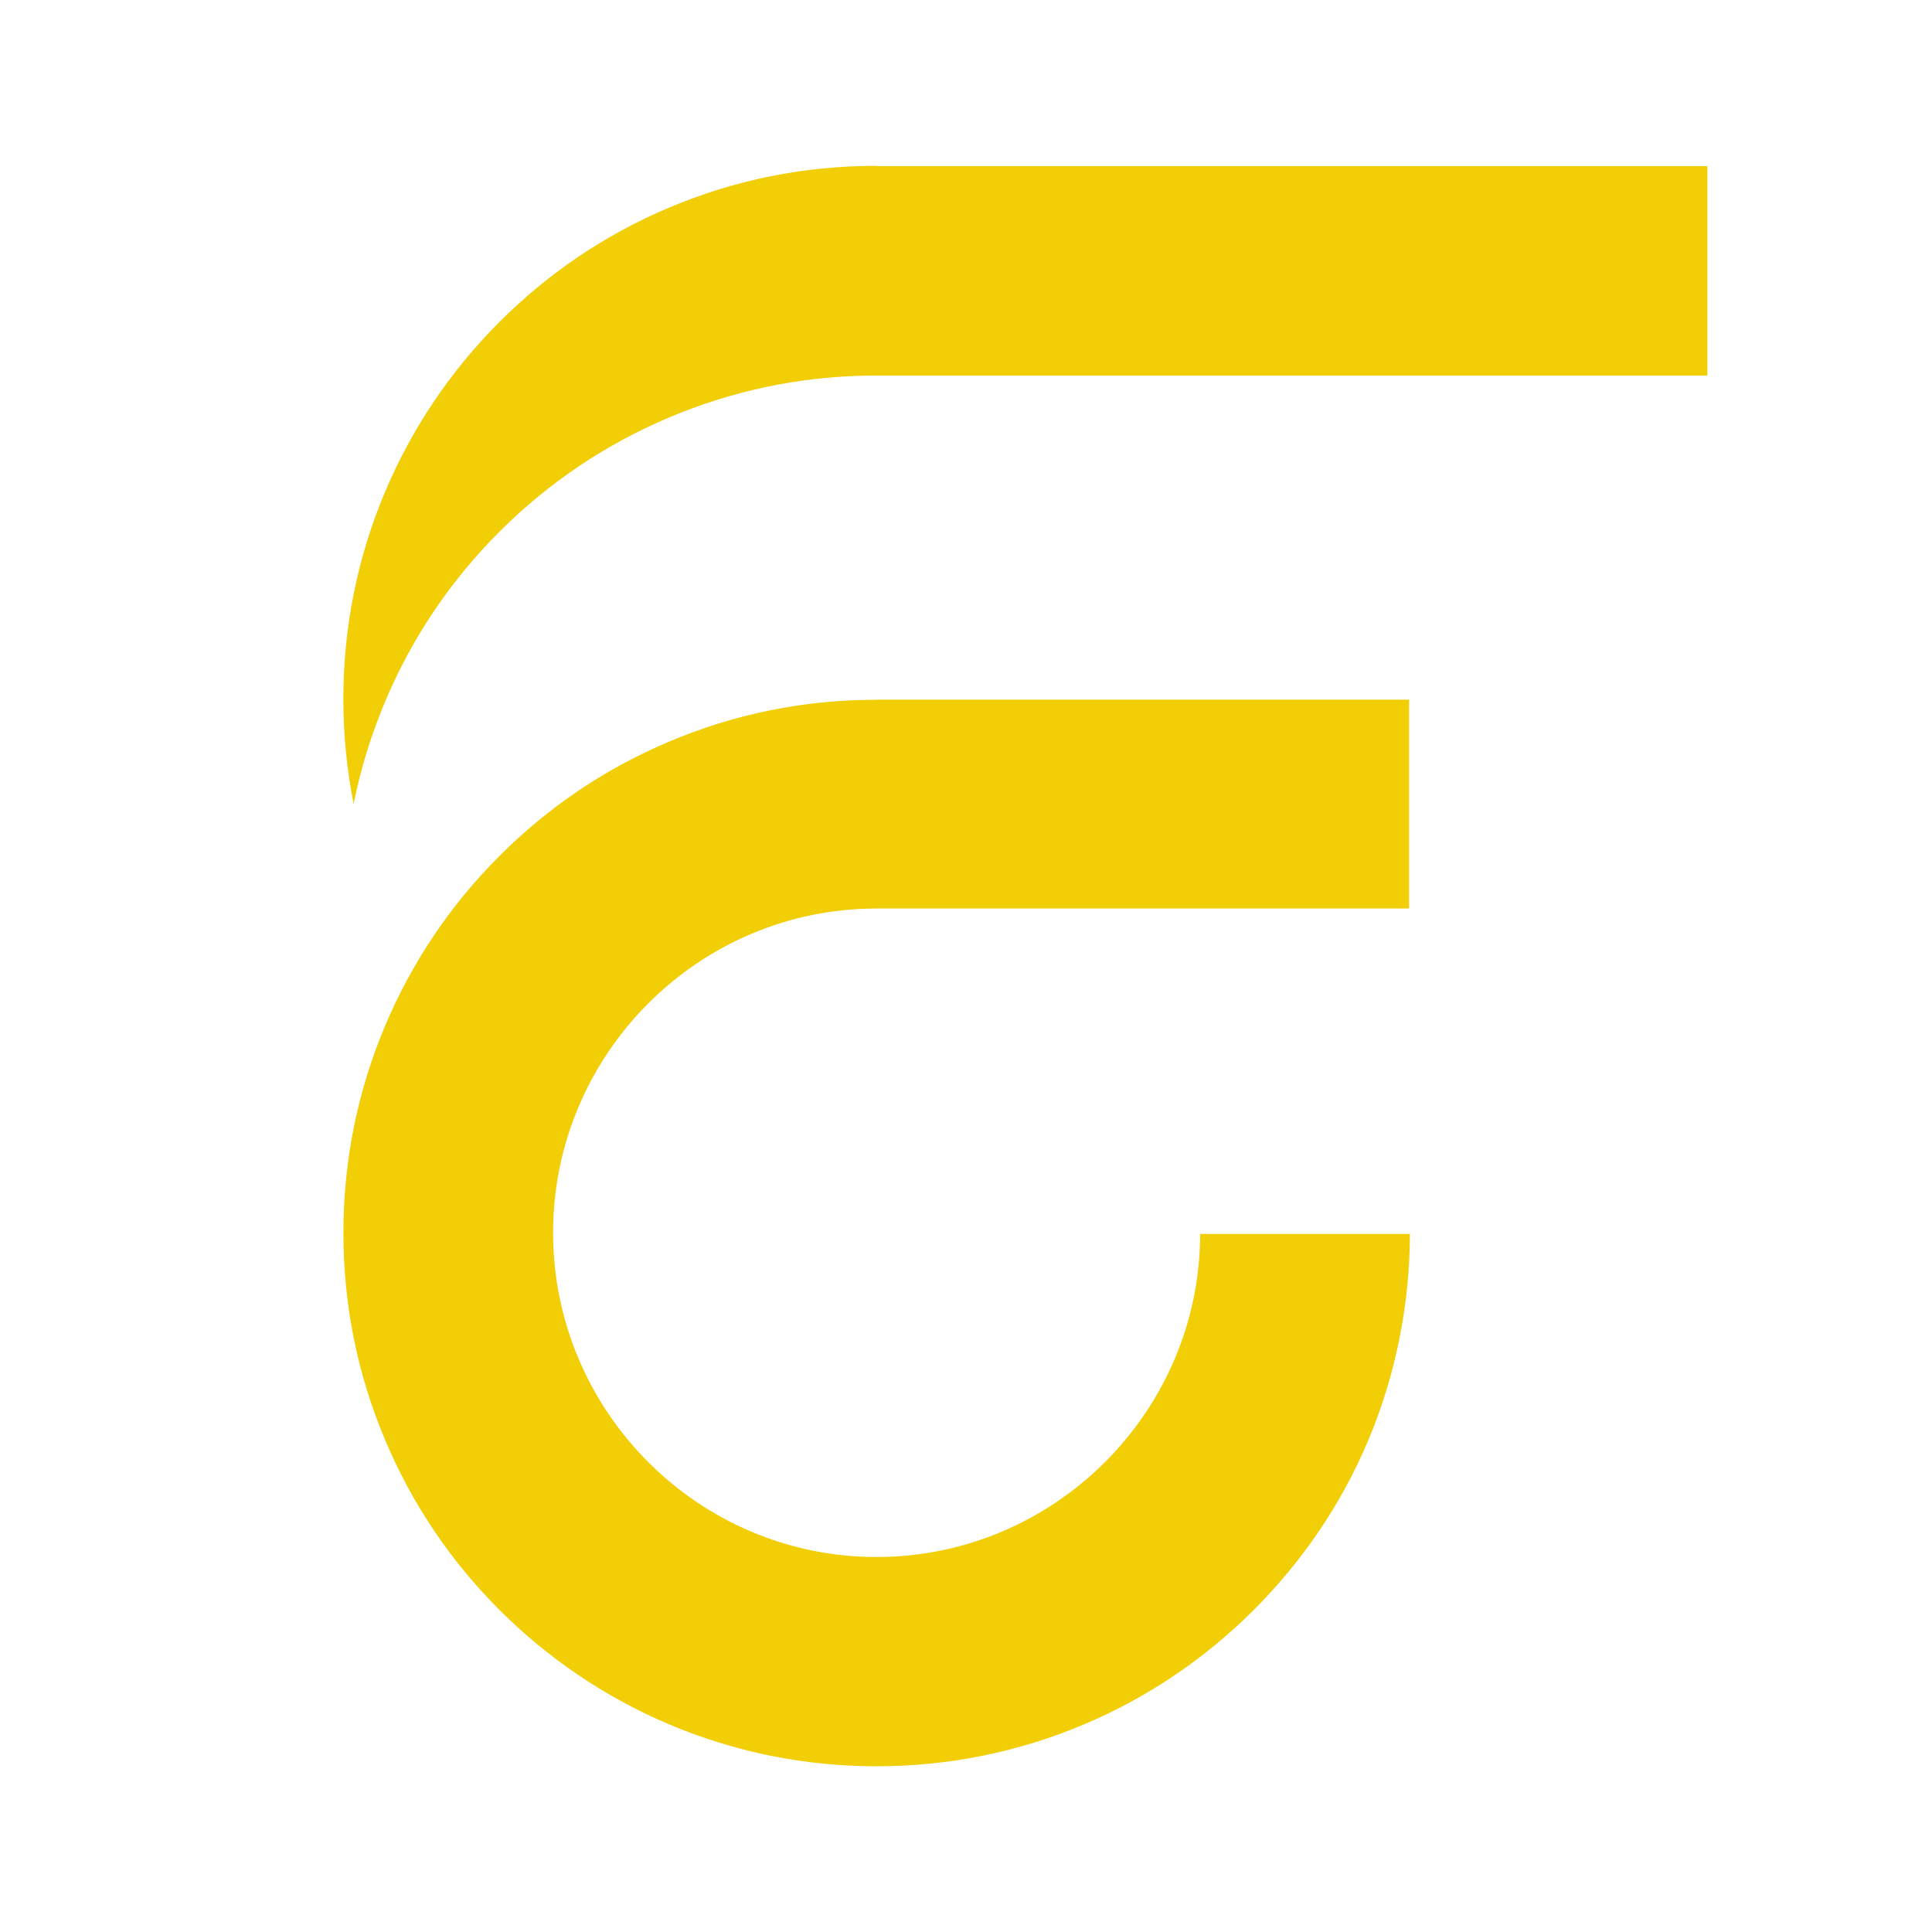
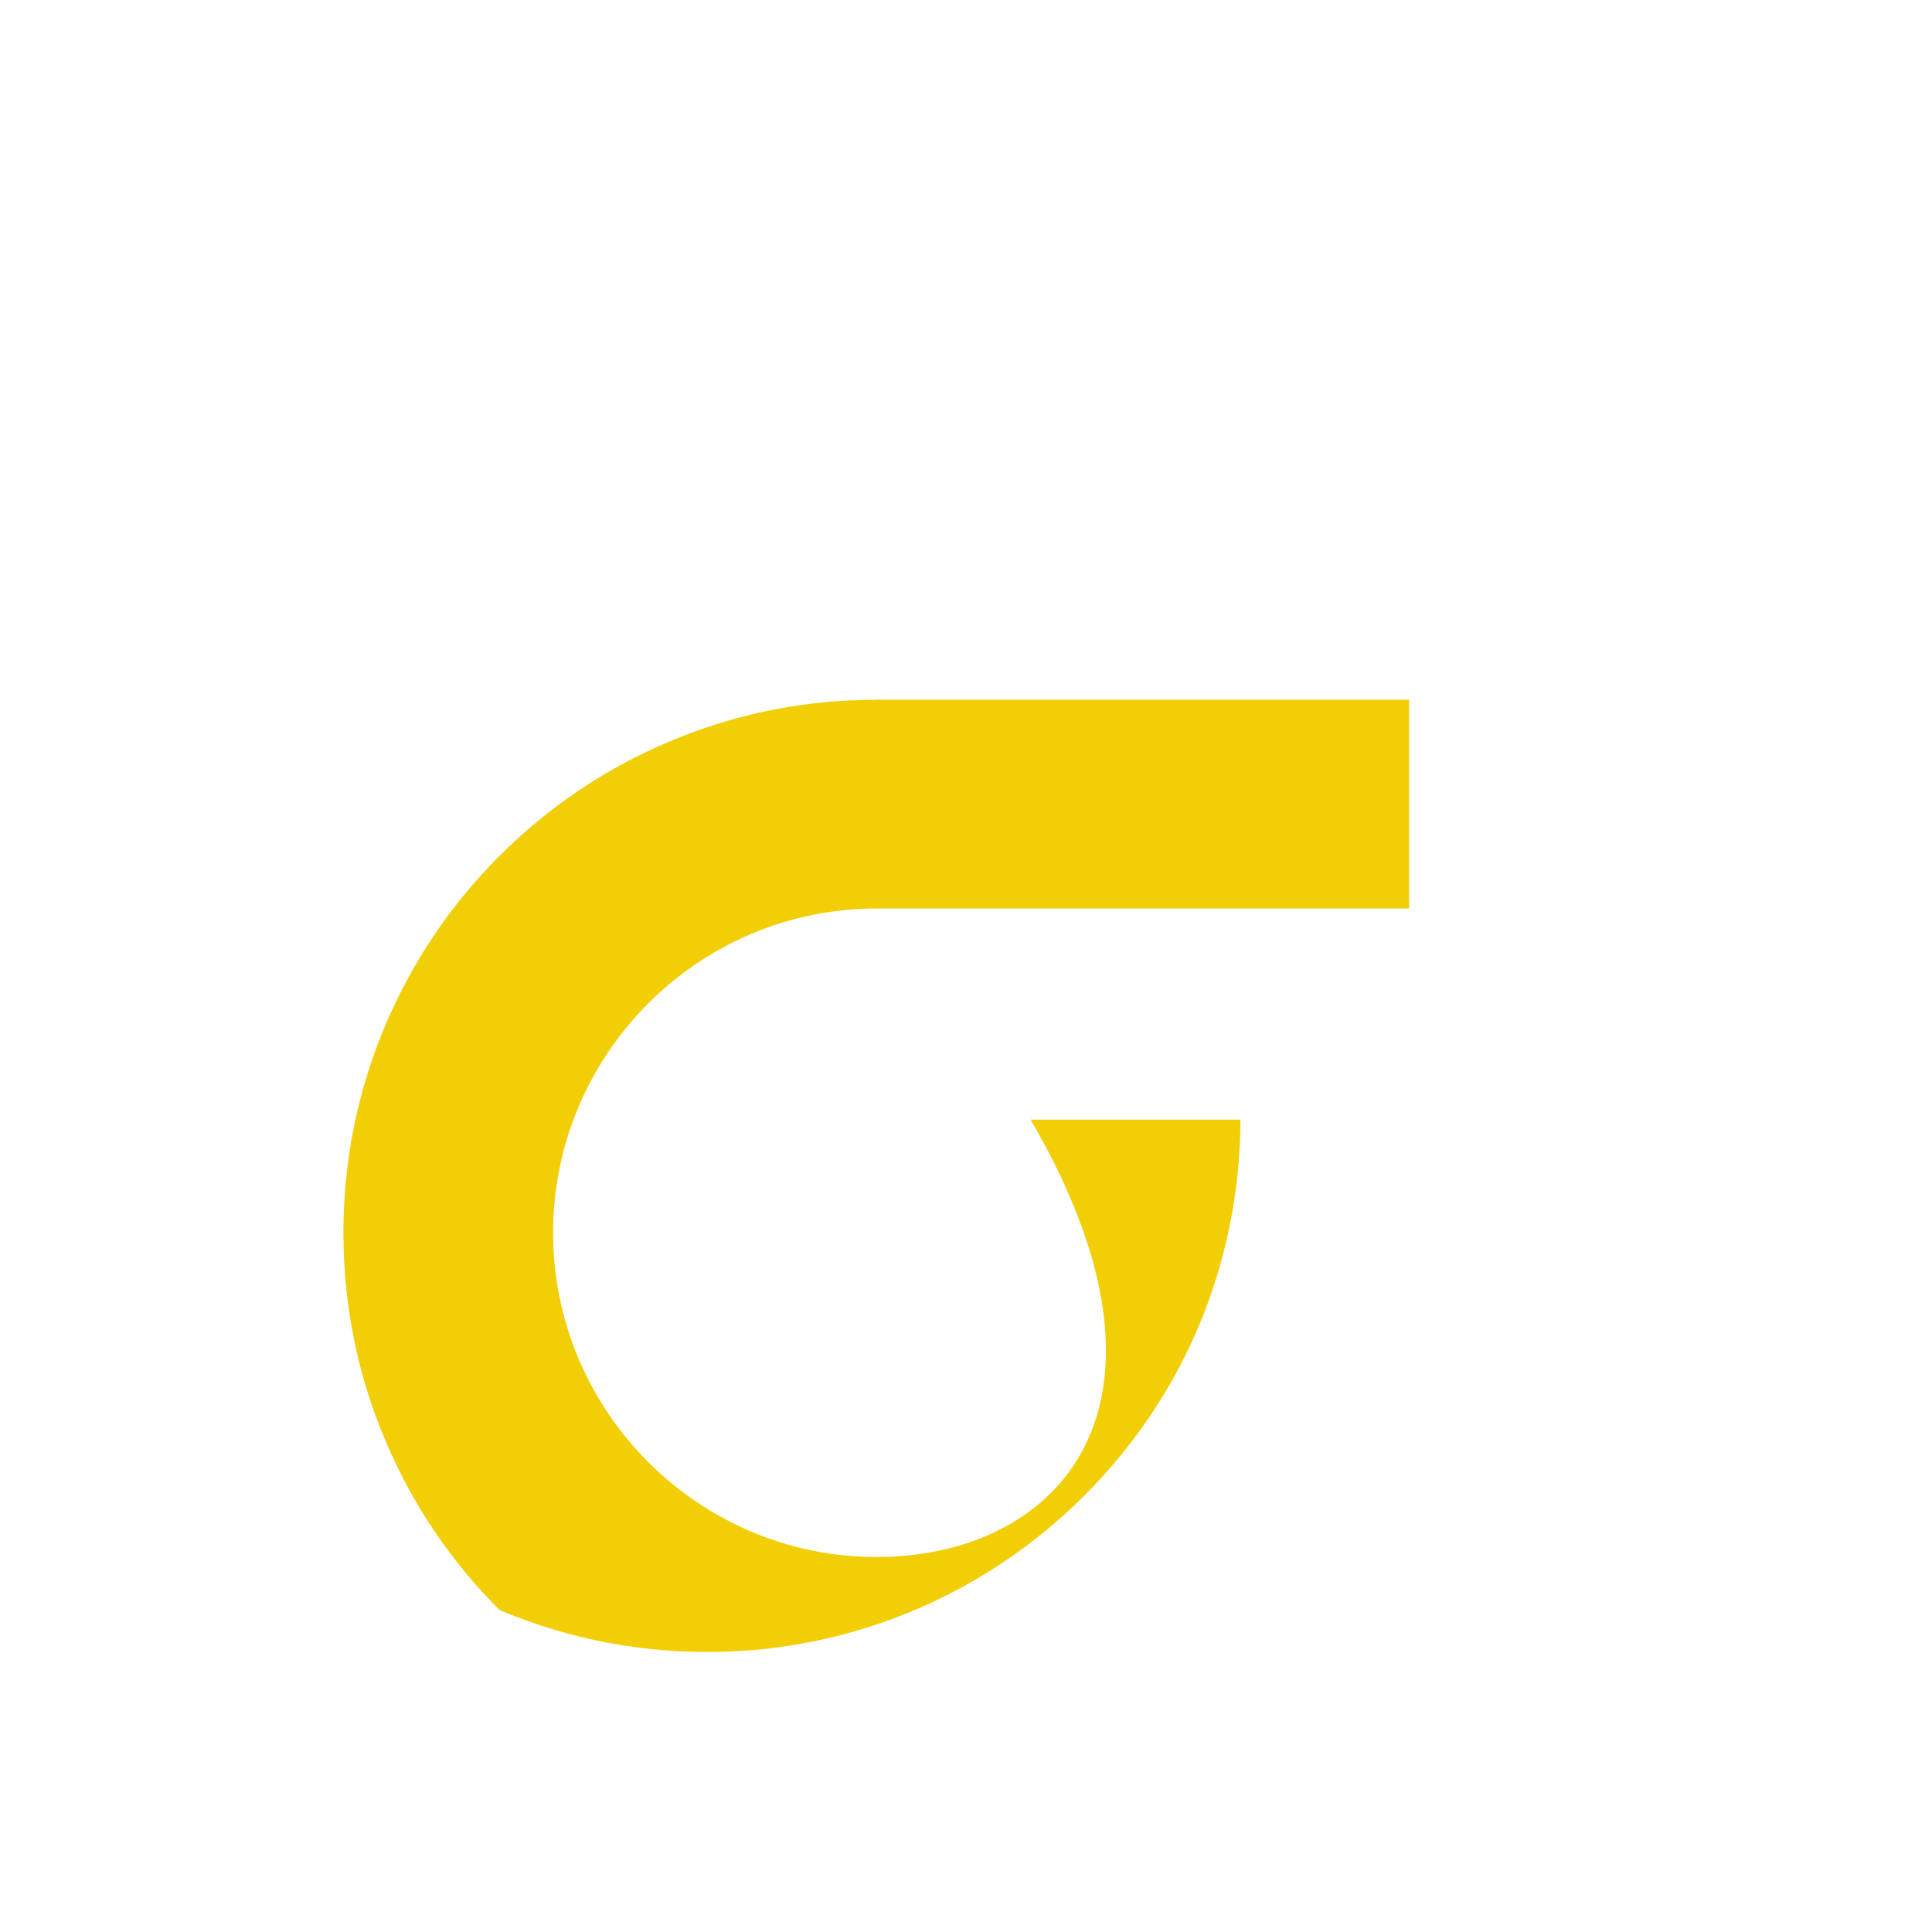
<svg xmlns="http://www.w3.org/2000/svg" version="1.1" baseProfile="tiny" id="Calque_1" x="0px" y="0px" width="32px" height="32px" viewBox="0 0 32 32" xml:space="preserve">
-   <path fill="#F2CE06" d="M14.518,25.789c-2.954,0-5.357-2.416-5.357-5.371s2.403-5.37,5.357-5.37h8.821v-3.46h-8.836v0.003  c-1.189,0-2.338,0.234-3.426,0.695c-1.052,0.444-1.995,1.08-2.804,1.891c-0.812,0.81-1.446,1.755-1.892,2.807  c-0.46,1.089-0.693,2.245-0.693,3.438c0,1.191,0.233,2.35,0.695,3.438c0.444,1.053,1.08,1.996,1.891,2.807  c0.812,0.809,1.755,1.447,2.807,1.893c1.09,0.461,2.247,0.695,3.438,0.695s2.348-0.234,3.439-0.695  c1.051-0.445,1.996-1.084,2.807-1.893c0.81-0.811,1.446-1.746,1.892-2.797c0.461-1.092,0.695-2.27,0.695-3.432h-3.474  C19.877,23.371,17.473,25.789,14.518,25.789z" />
-   <path fill="#F2CE06" d="M14.502,2.751V2.747c-1.189,0.001-2.338,0.234-3.426,0.694c-1.052,0.445-1.995,1.082-2.805,1.893  c-0.81,0.81-1.445,1.755-1.891,2.807c-0.46,1.089-0.693,2.247-0.693,3.437c0,0.589,0.057,1.169,0.17,1.738  c0.116-0.582,0.292-1.15,0.524-1.702c0.444-1.052,1.08-1.997,1.891-2.807c0.812-0.811,1.755-1.446,2.807-1.891  c1.048-0.443,2.148-0.676,3.29-0.695c0.042,0,13.91,0,13.91,0v-3.47H14.502z" />
+   <path fill="#F2CE06" d="M14.518,25.789c-2.954,0-5.357-2.416-5.357-5.371s2.403-5.37,5.357-5.37h8.821v-3.46h-8.836v0.003  c-1.189,0-2.338,0.234-3.426,0.695c-1.052,0.444-1.995,1.08-2.804,1.891c-0.812,0.81-1.446,1.755-1.892,2.807  c-0.46,1.089-0.693,2.245-0.693,3.438c0,1.191,0.233,2.35,0.695,3.438c0.444,1.053,1.08,1.996,1.891,2.807  c1.09,0.461,2.247,0.695,3.438,0.695s2.348-0.234,3.439-0.695  c1.051-0.445,1.996-1.084,2.807-1.893c0.81-0.811,1.446-1.746,1.892-2.797c0.461-1.092,0.695-2.27,0.695-3.432h-3.474  C19.877,23.371,17.473,25.789,14.518,25.789z" />
</svg>